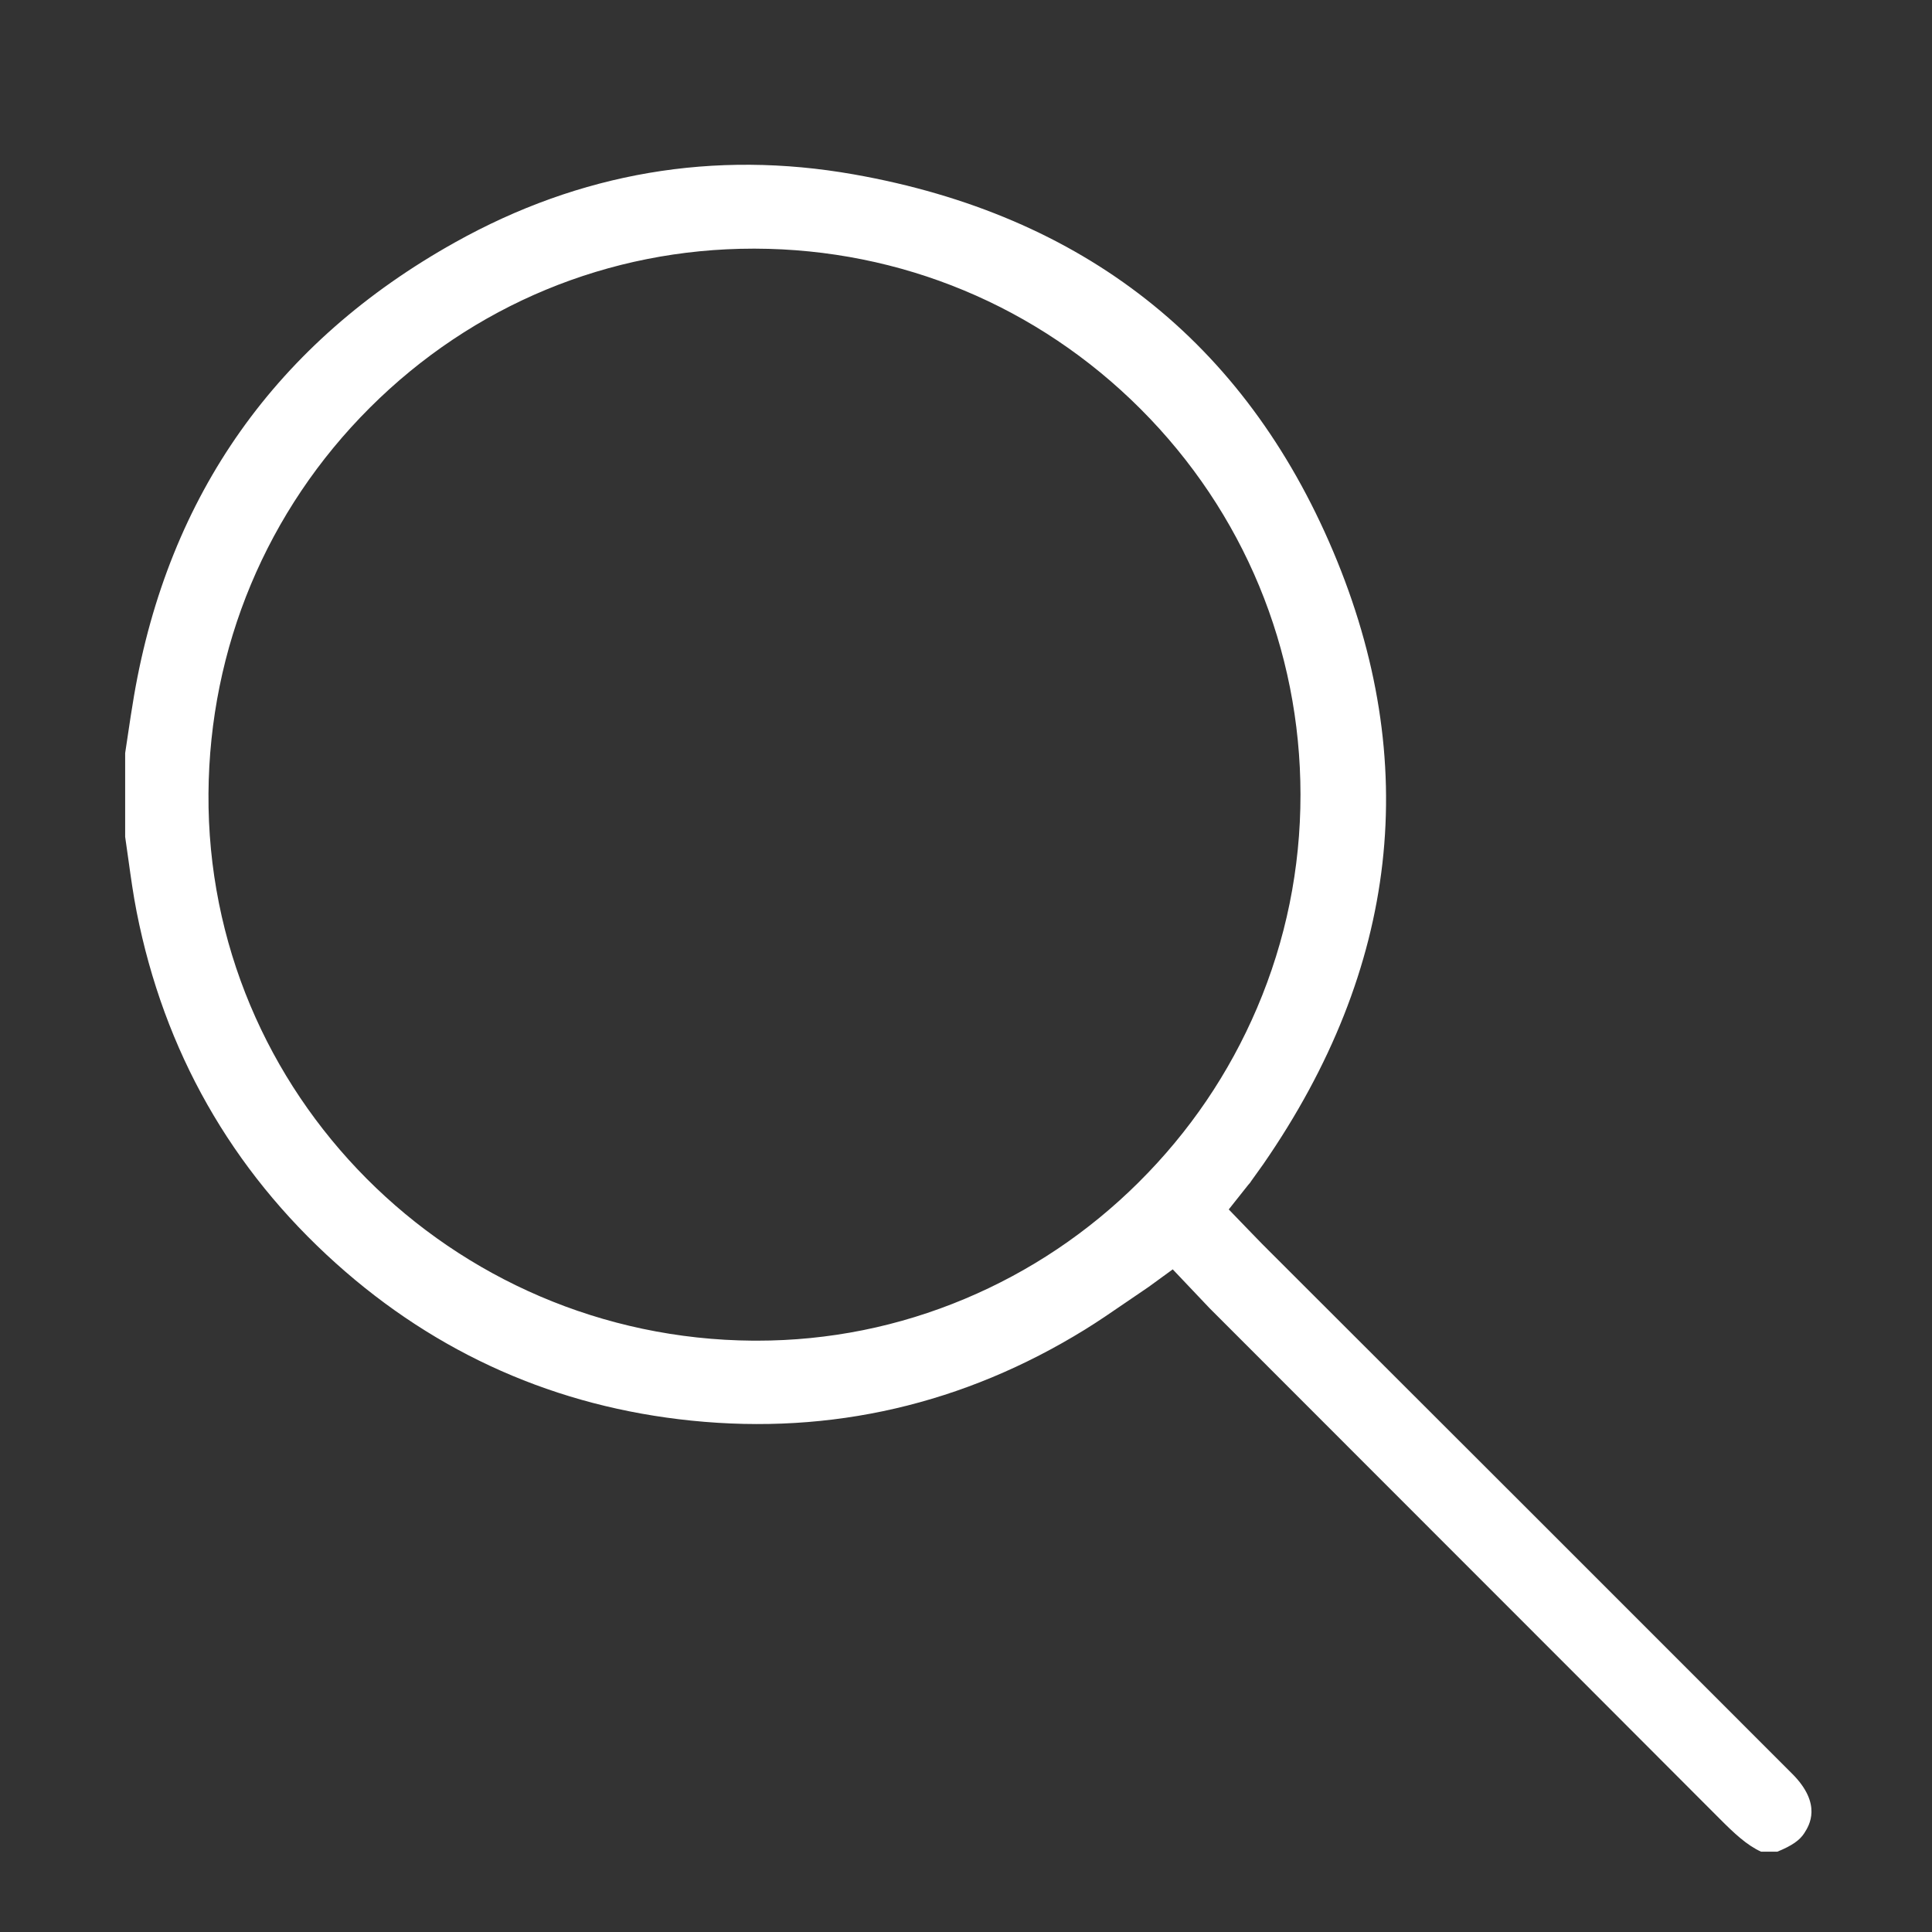
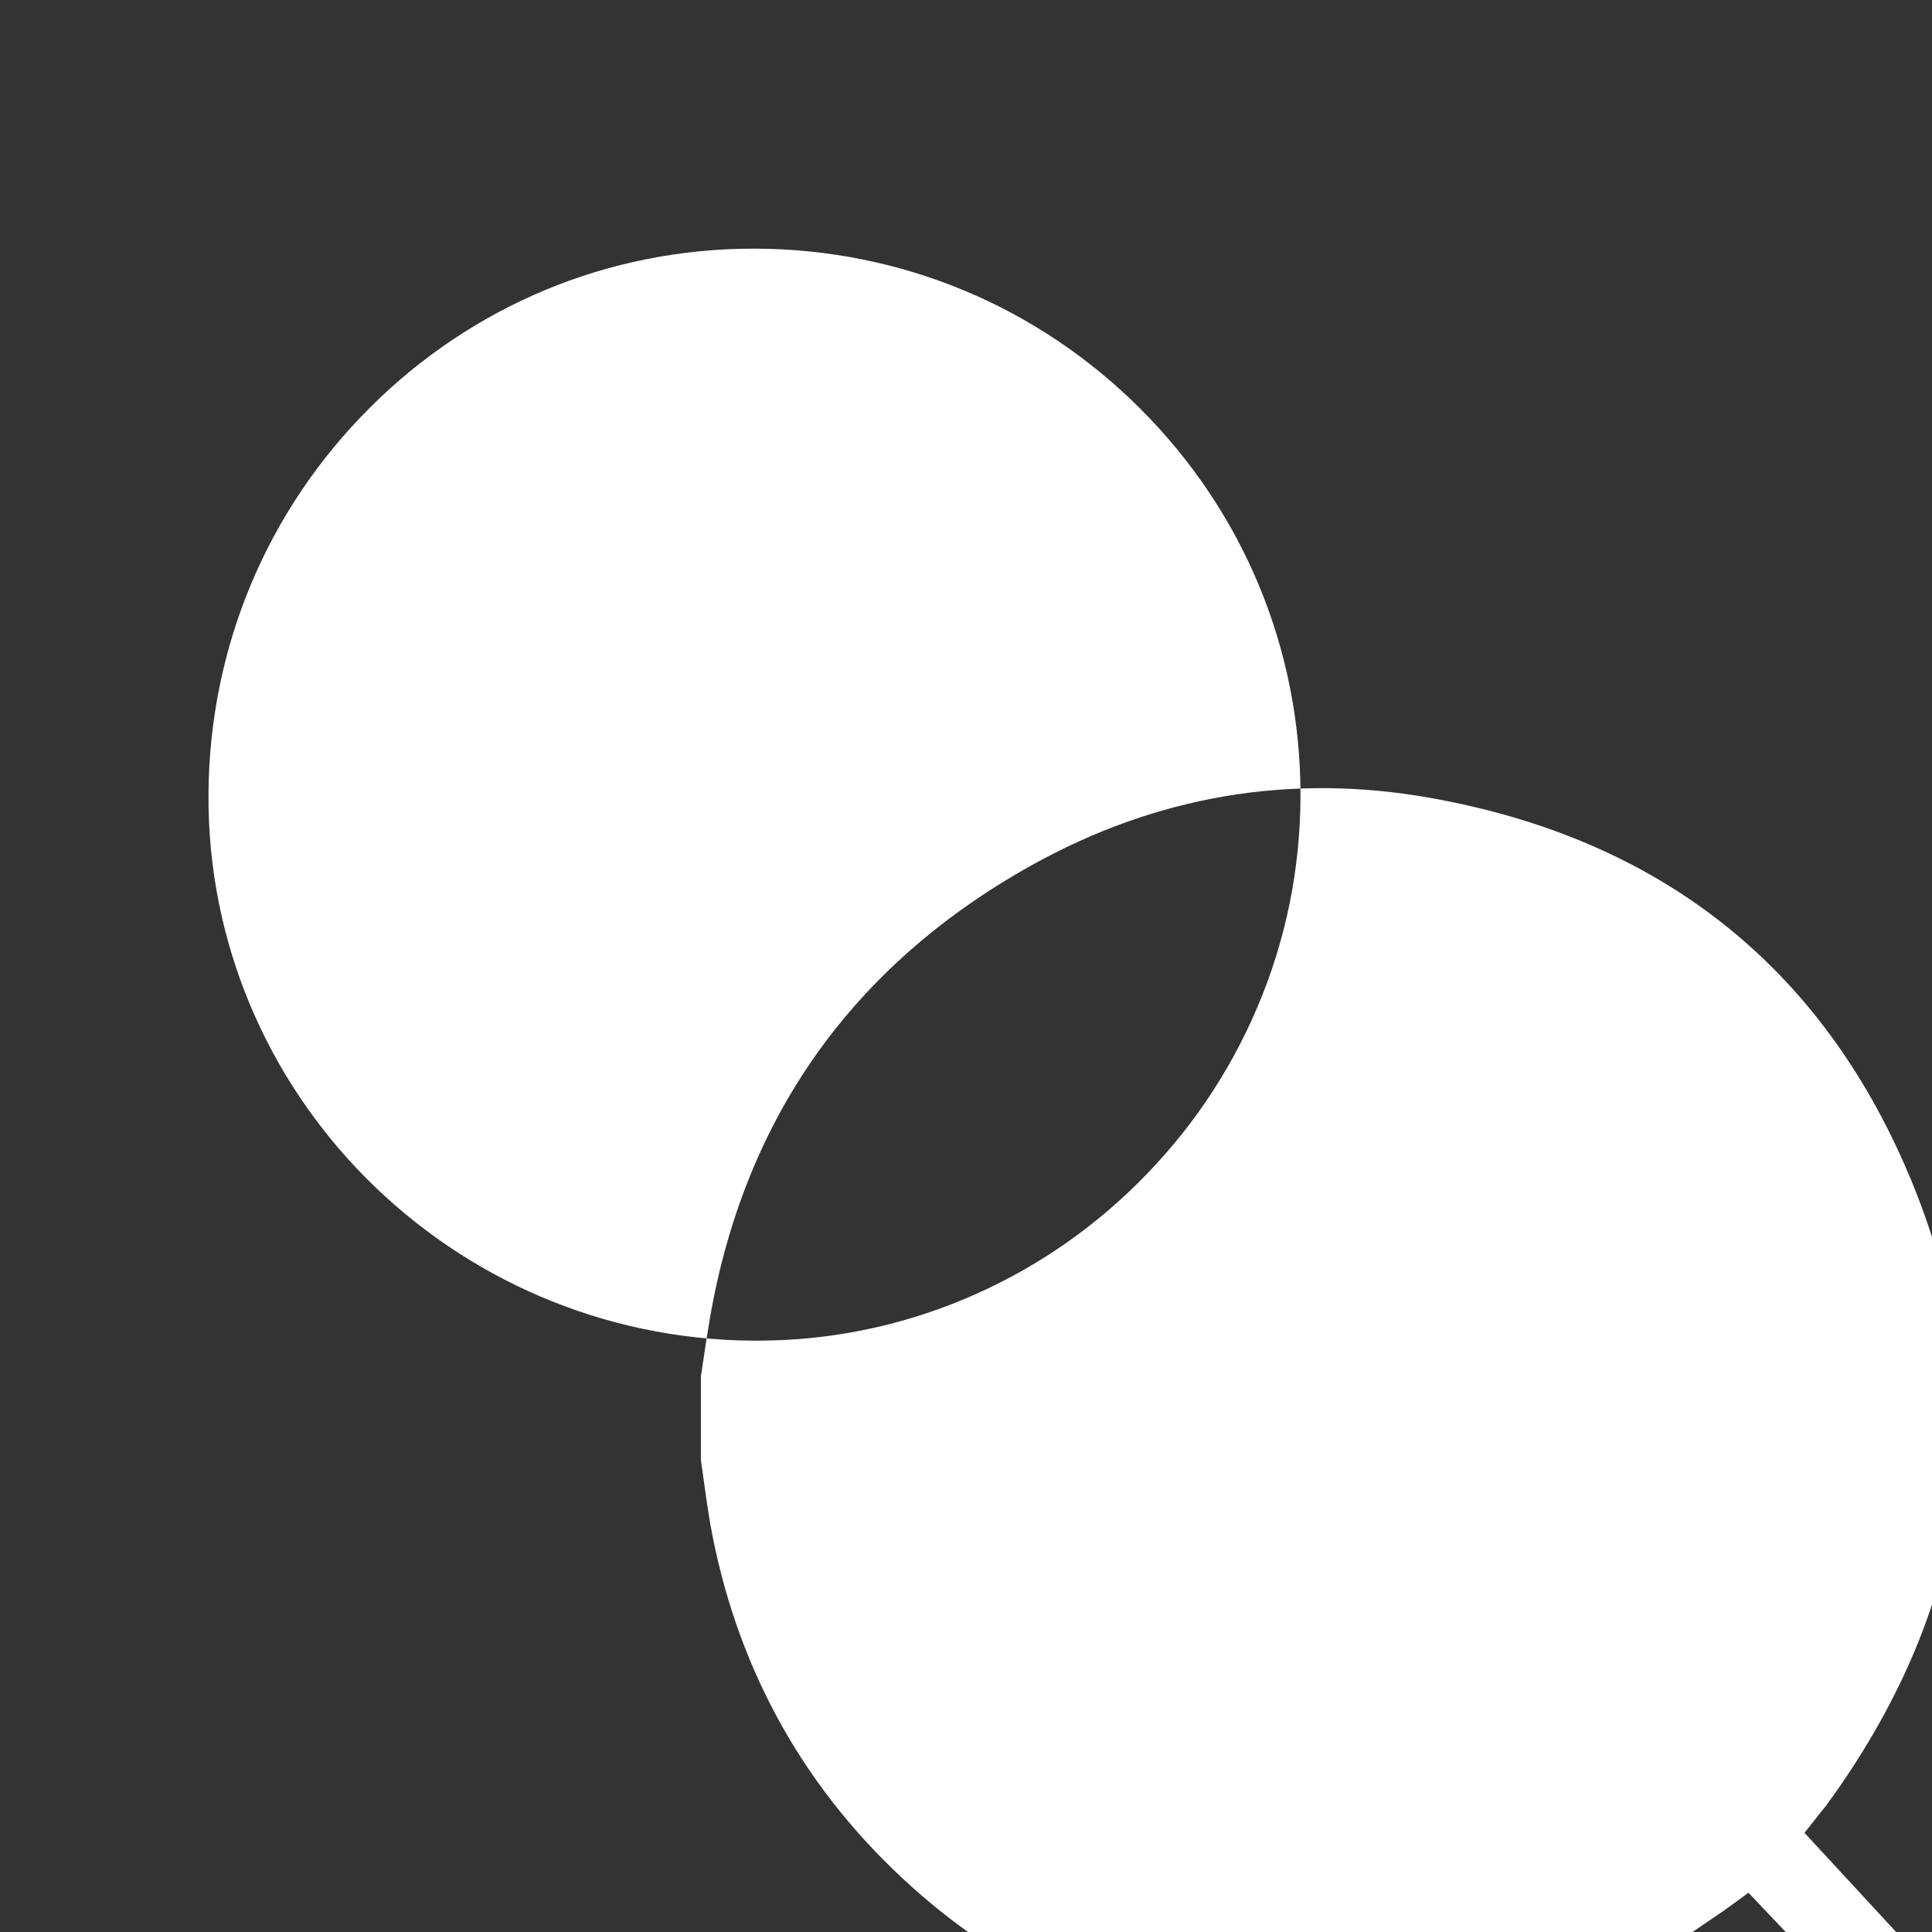
<svg xmlns="http://www.w3.org/2000/svg" viewBox="0 0 1000 1000">
  <rect x="0" y="0" width="1000" height="1000" fill="#333333" stroke="none" />
  <defs>
    <style>.c{fill:#fff;}</style>
  </defs>
  <g id="a" />
  <g id="b">
-     <path class="c" d="M934,948.66c2.33-3.65,9.44-14.76-6.38-30.58-79.62-79.67-174.08-174.14-271.11-270.98-.44-.25-20.51-21.1-20.51-21.1l10-12.61c.56-.62,.89-1.01,1.06-1.22,.18-.3,.43-.67,.72-1.09,.96-1.36,1.93-2.7,2.9-4.04,1.09-1.5,2.17-3,3.23-4.52,70.09-101.41,82.24-208.13,36.1-317.2-45.87-108.44-129.34-174.07-248.1-195.06-72.26-12.77-141.66-.95-206.28,35.13-92.46,51.62-148.4,130.63-166.28,234.83-1.19,6.93-2.26,14.11-3.29,21.06-.42,2.84-.84,5.68-1.28,8.52v43.35c.59,3.96,1.14,7.92,1.67,11.77,1.31,9.4,2.54,18.28,4.27,27.04,14.2,72.04,48.94,133.29,103.26,182.03,52.2,46.84,114.08,74.2,183.92,81.33,72.46,7.4,140.99-8.46,203.68-47.14,6.85-4.23,13.78-8.98,21.13-14.02,3.76-2.58,7.66-5.25,11.83-8.06l12.47-9.08s18.75,19.75,19.11,20.15c36.41,36.45,72.89,72.95,109.37,109.44,50.64,50.65,102.99,103.03,154.44,154.6,7.6,7.62,14.15,13.83,21.58,17.21h8.47c7.65-3.14,11.58-5.91,14.03-9.74Zm-344.61-336.71c-26.08,25.9-56.34,46.2-89.95,60.31-34.25,14.38-70.45,21.67-107.62,21.67-.68,0-1.36,0-2.04,0-156.47-1.12-282.92-128.12-281.87-283.12,.51-75.6,30.18-146.56,83.55-199.81,53.21-53.09,123.7-82.3,198.54-82.3,.28,0,.54,0,.81,0,75.42,.21,146.31,29.7,199.6,83.04,53.3,53.35,82.67,124.22,82.72,199.56,.02,38.23-7.55,75.39-22.5,110.45-14.42,33.8-35.02,64.15-61.24,90.19Z" />
+     <path class="c" d="M934,948.66l10-12.61c.56-.62,.89-1.01,1.06-1.22,.18-.3,.43-.67,.72-1.09,.96-1.36,1.93-2.7,2.9-4.04,1.09-1.5,2.17-3,3.23-4.52,70.09-101.41,82.24-208.13,36.1-317.2-45.87-108.44-129.34-174.07-248.1-195.06-72.26-12.77-141.66-.95-206.28,35.13-92.46,51.62-148.4,130.63-166.28,234.83-1.19,6.93-2.26,14.11-3.29,21.06-.42,2.84-.84,5.68-1.28,8.52v43.35c.59,3.96,1.14,7.92,1.67,11.77,1.31,9.4,2.54,18.28,4.27,27.04,14.2,72.04,48.94,133.29,103.26,182.03,52.2,46.84,114.08,74.2,183.92,81.33,72.46,7.4,140.99-8.46,203.68-47.14,6.85-4.23,13.78-8.98,21.13-14.02,3.76-2.58,7.66-5.25,11.83-8.06l12.47-9.08s18.75,19.75,19.11,20.15c36.41,36.45,72.89,72.95,109.37,109.44,50.64,50.65,102.99,103.03,154.44,154.6,7.6,7.62,14.15,13.83,21.58,17.21h8.47c7.65-3.14,11.58-5.91,14.03-9.74Zm-344.61-336.71c-26.08,25.9-56.34,46.2-89.95,60.31-34.25,14.38-70.45,21.67-107.62,21.67-.68,0-1.36,0-2.04,0-156.47-1.12-282.92-128.12-281.87-283.12,.51-75.6,30.18-146.56,83.55-199.81,53.21-53.09,123.7-82.3,198.54-82.3,.28,0,.54,0,.81,0,75.42,.21,146.31,29.7,199.6,83.04,53.3,53.35,82.67,124.22,82.72,199.56,.02,38.23-7.55,75.39-22.5,110.45-14.42,33.8-35.02,64.15-61.24,90.19Z" />
  </g>
</svg>